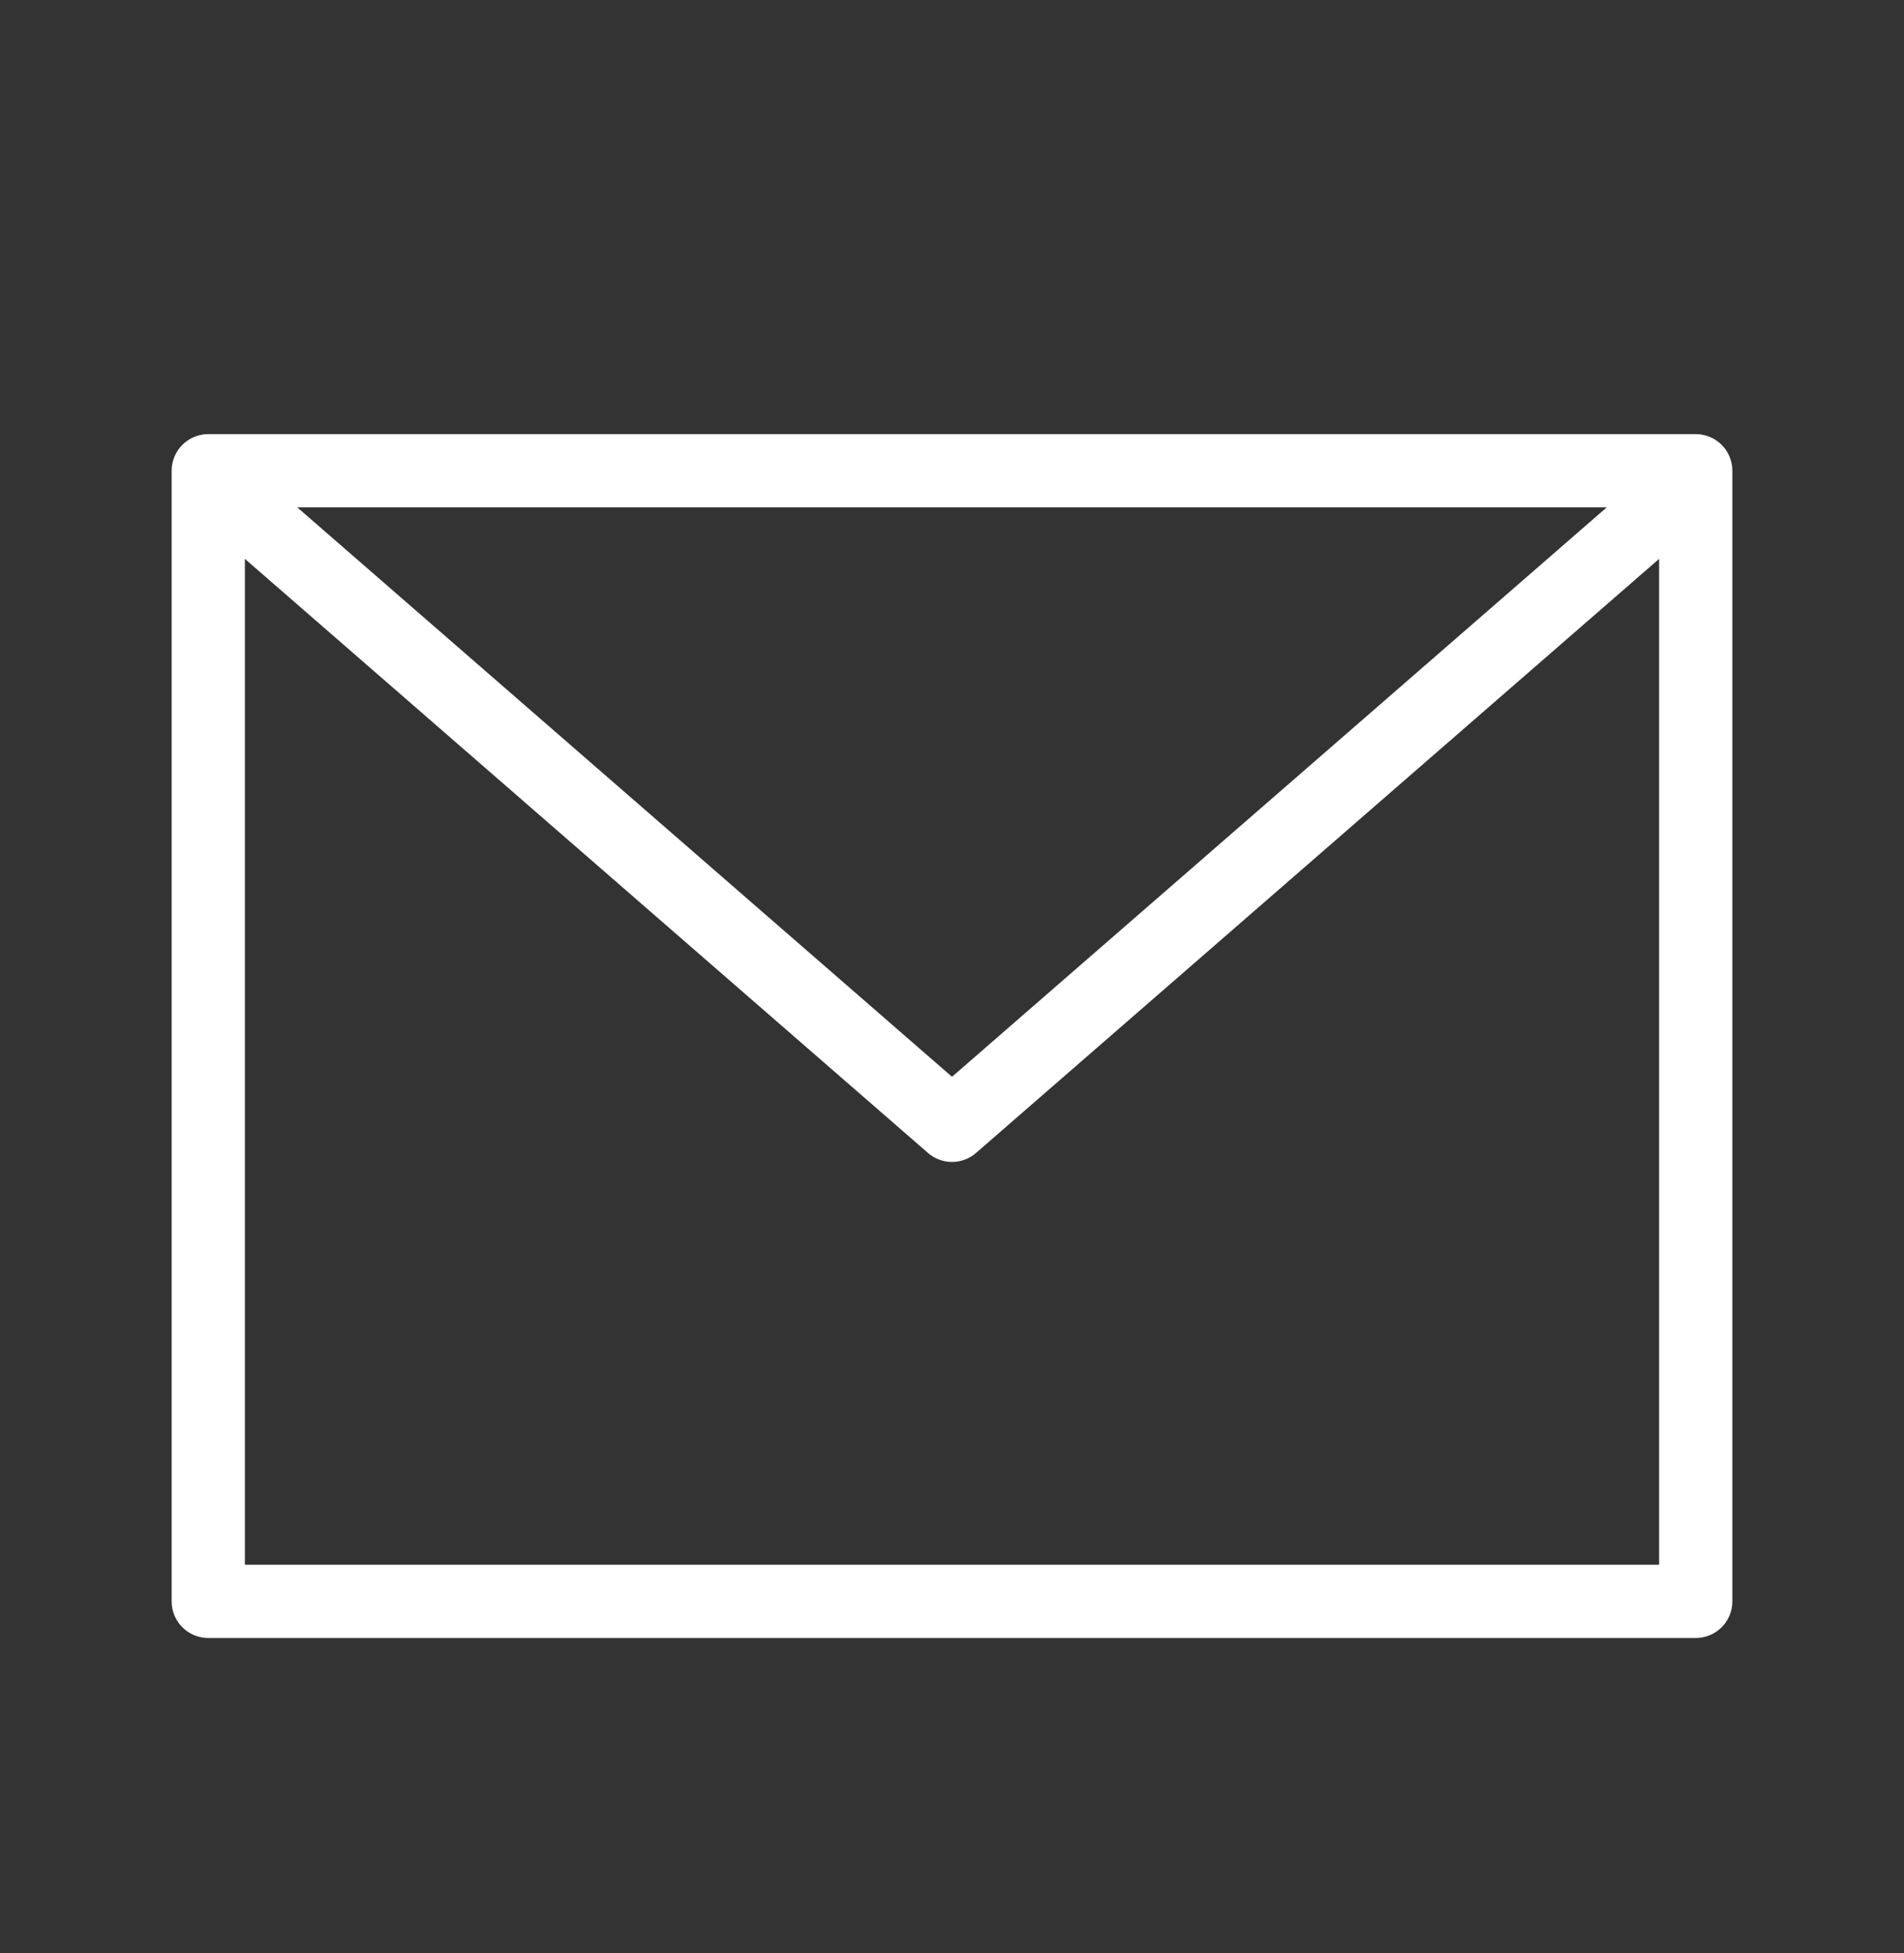
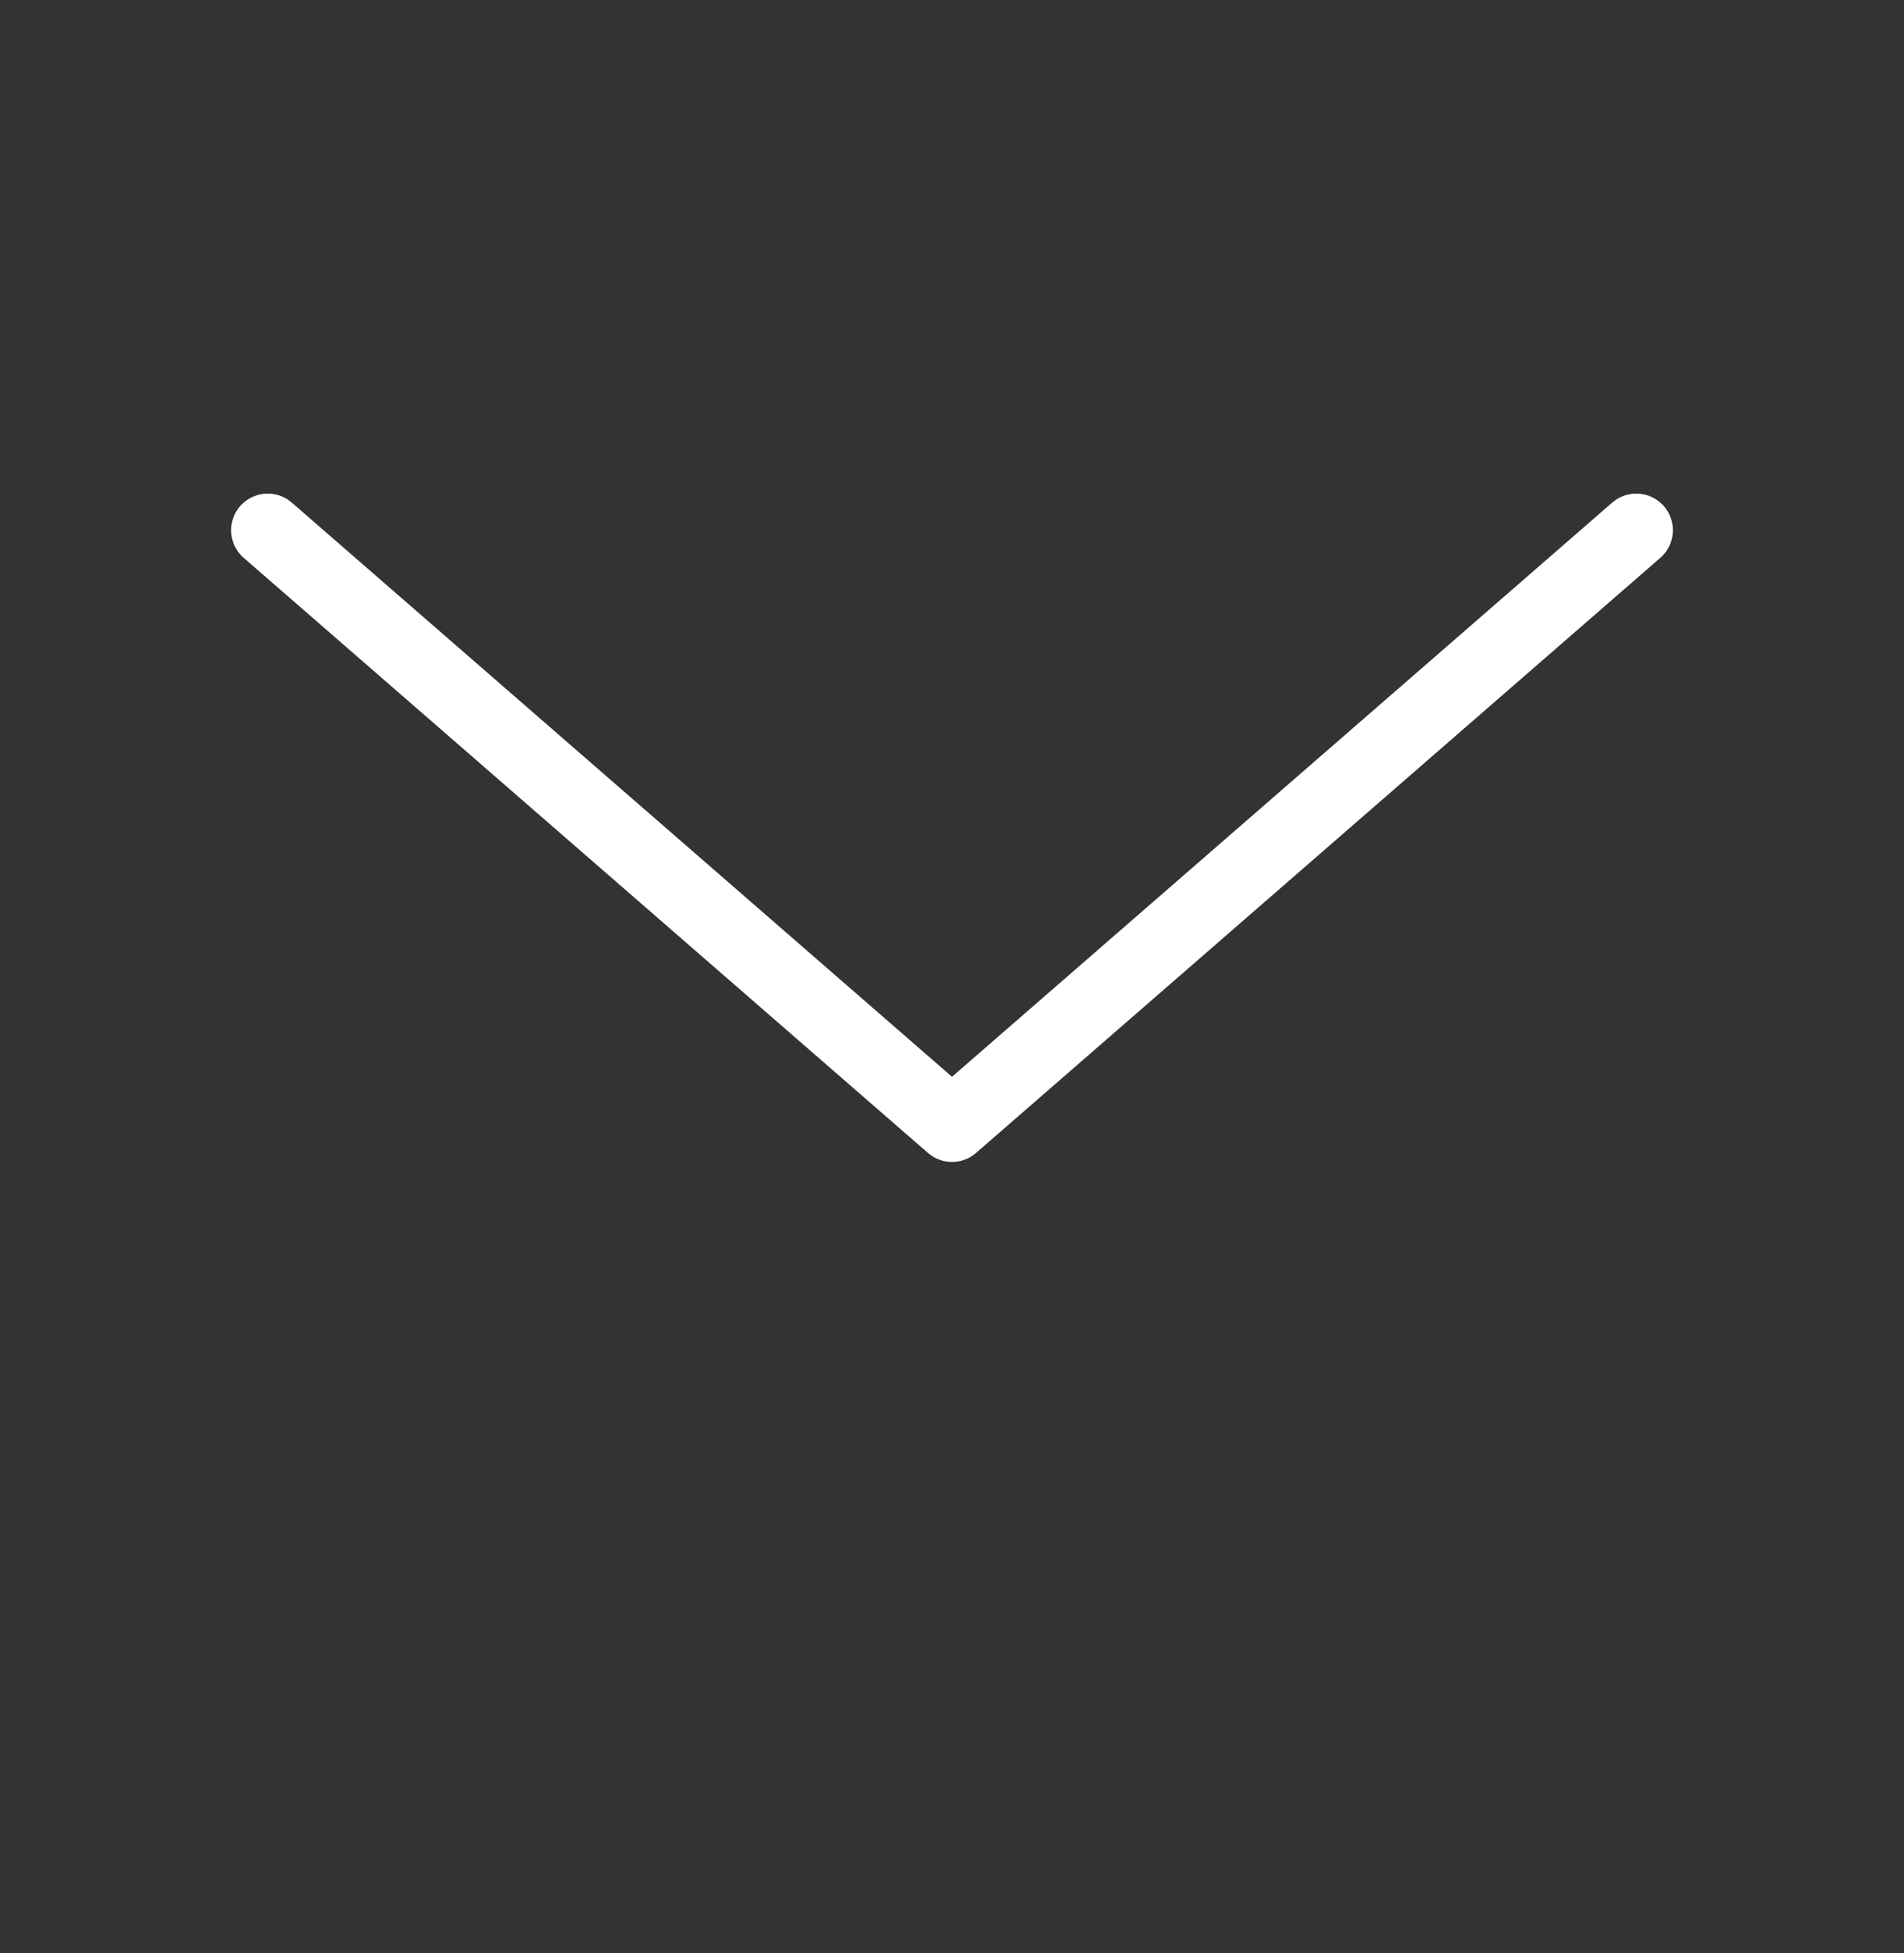
<svg xmlns="http://www.w3.org/2000/svg" width="39" height="40" viewBox="0 0 39 40" fill="none">
  <rect x="0" y="0" width="39" height="40" fill="#333333" stroke="none" />
-   <path d="M4.266 9.641H34.734V32.797H4.266V9.641Z" stroke="white" stroke-width="1.5" stroke-linecap="round" stroke-linejoin="round" />
  <path d="M5.484 10.859L19.5 23.047L33.516 10.859" stroke="white" stroke-width="1.5" stroke-linecap="round" stroke-linejoin="round" />
</svg>